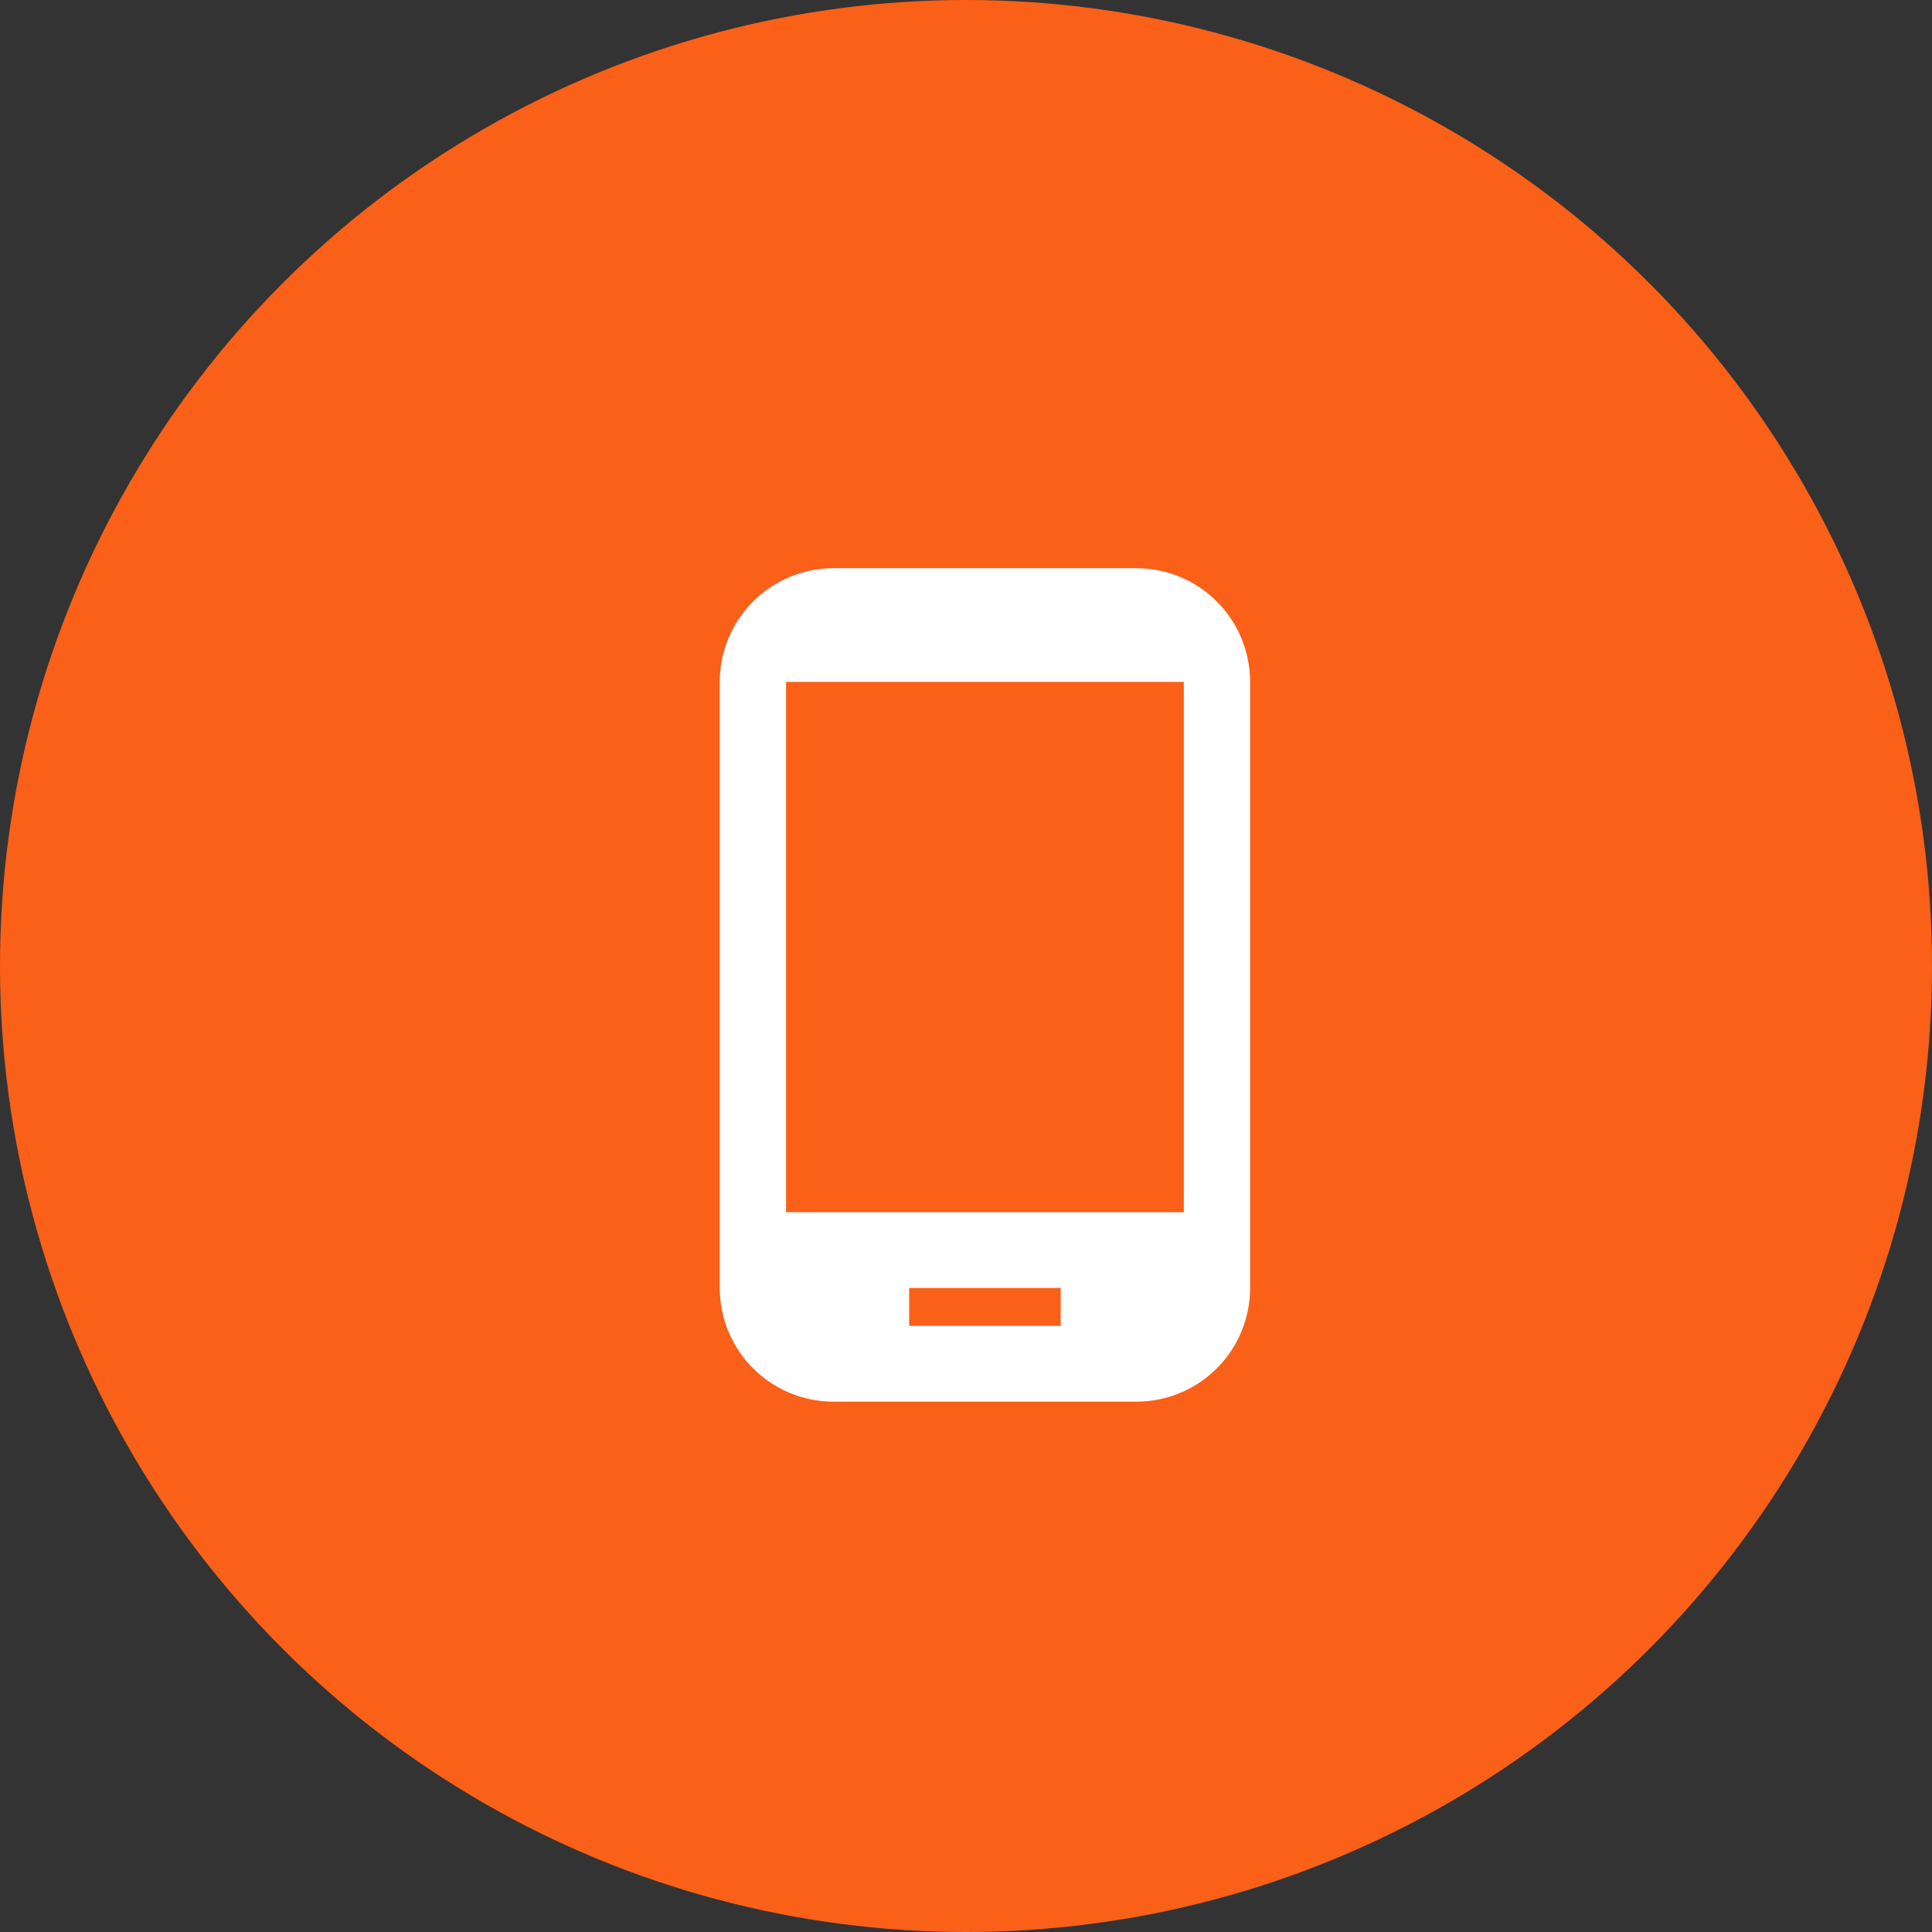
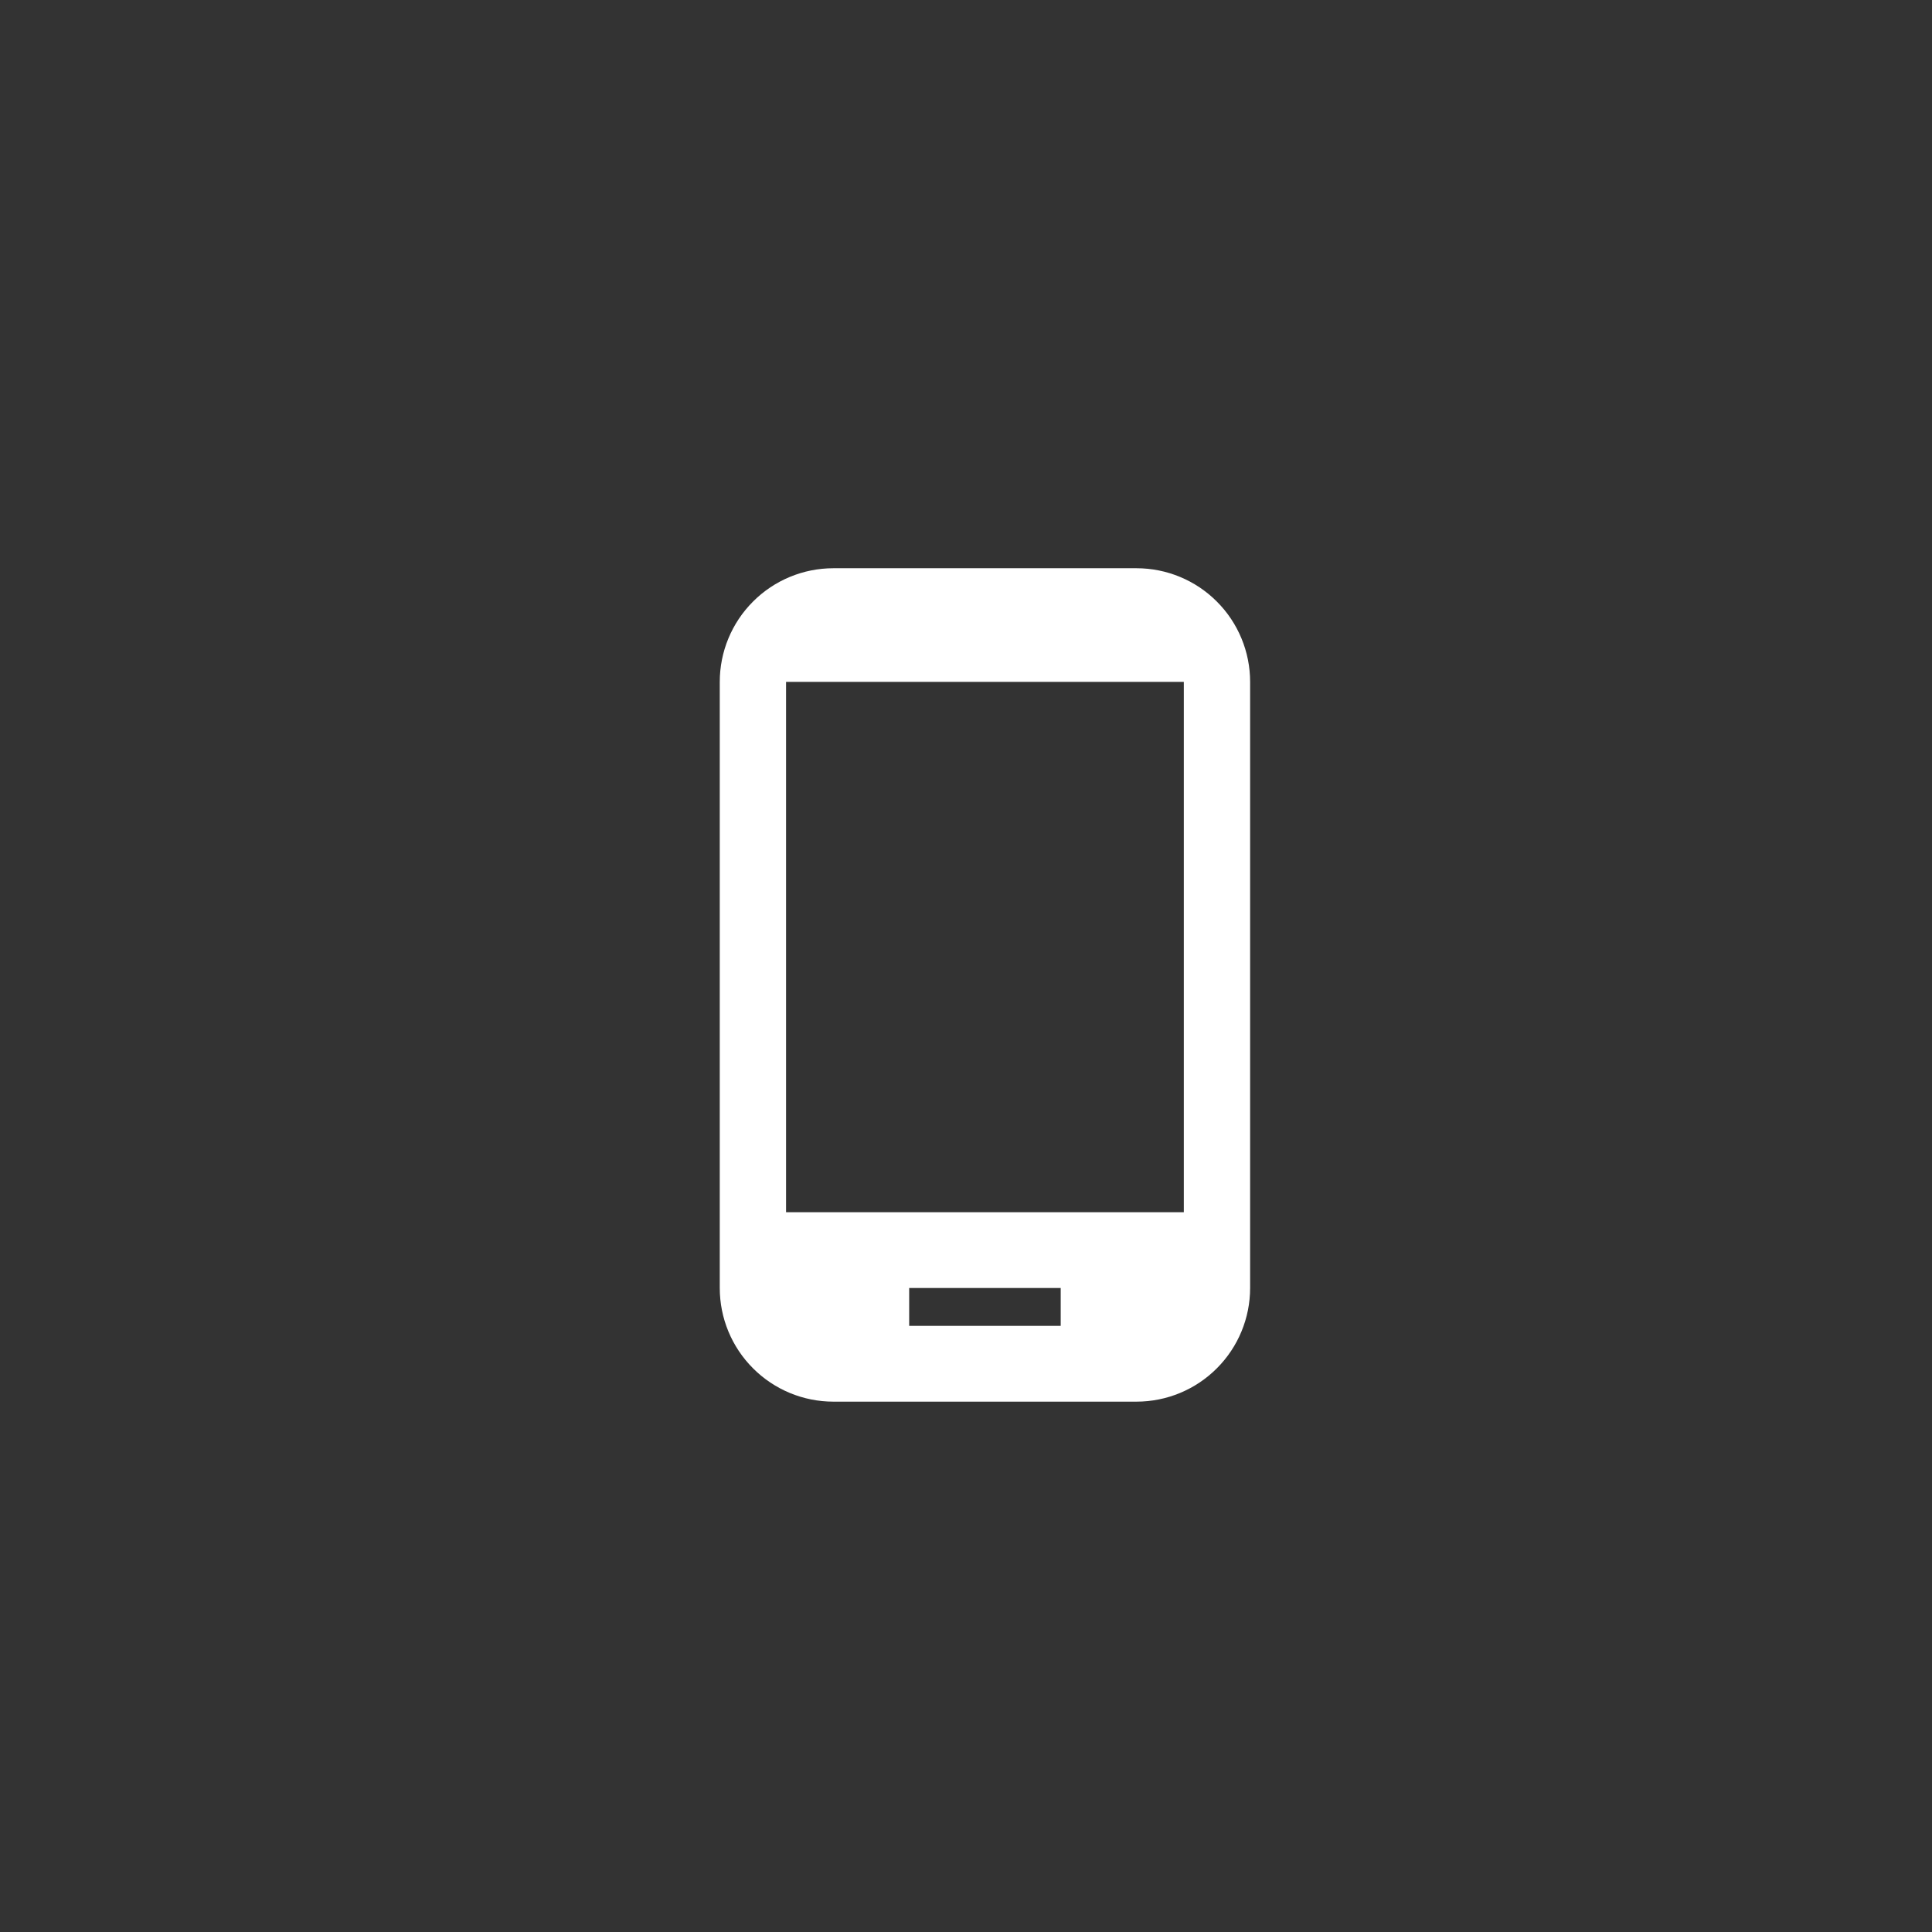
<svg xmlns="http://www.w3.org/2000/svg" width="51" height="51" viewBox="0 0 51 51" fill="none">
  <rect x="0" y="0" width="51" height="51" fill="#333333" stroke="none" />
-   <circle cx="25.5" cy="25.5" r="25.5" fill="#FA6017" />
  <path d="M31.25 32H20.75V18H31.25V32ZM28 35H24V34H28V35ZM30 15H22C21.204 15 20.441 15.316 19.879 15.879C19.316 16.441 19 17.204 19 18V34C19 34.796 19.316 35.559 19.879 36.121C20.441 36.684 21.204 37 22 37H30C30.796 37 31.559 36.684 32.121 36.121C32.684 35.559 33 34.796 33 34V18C33 17.204 32.684 16.441 32.121 15.879C31.559 15.316 30.796 15 30 15Z" fill="white" />
</svg>